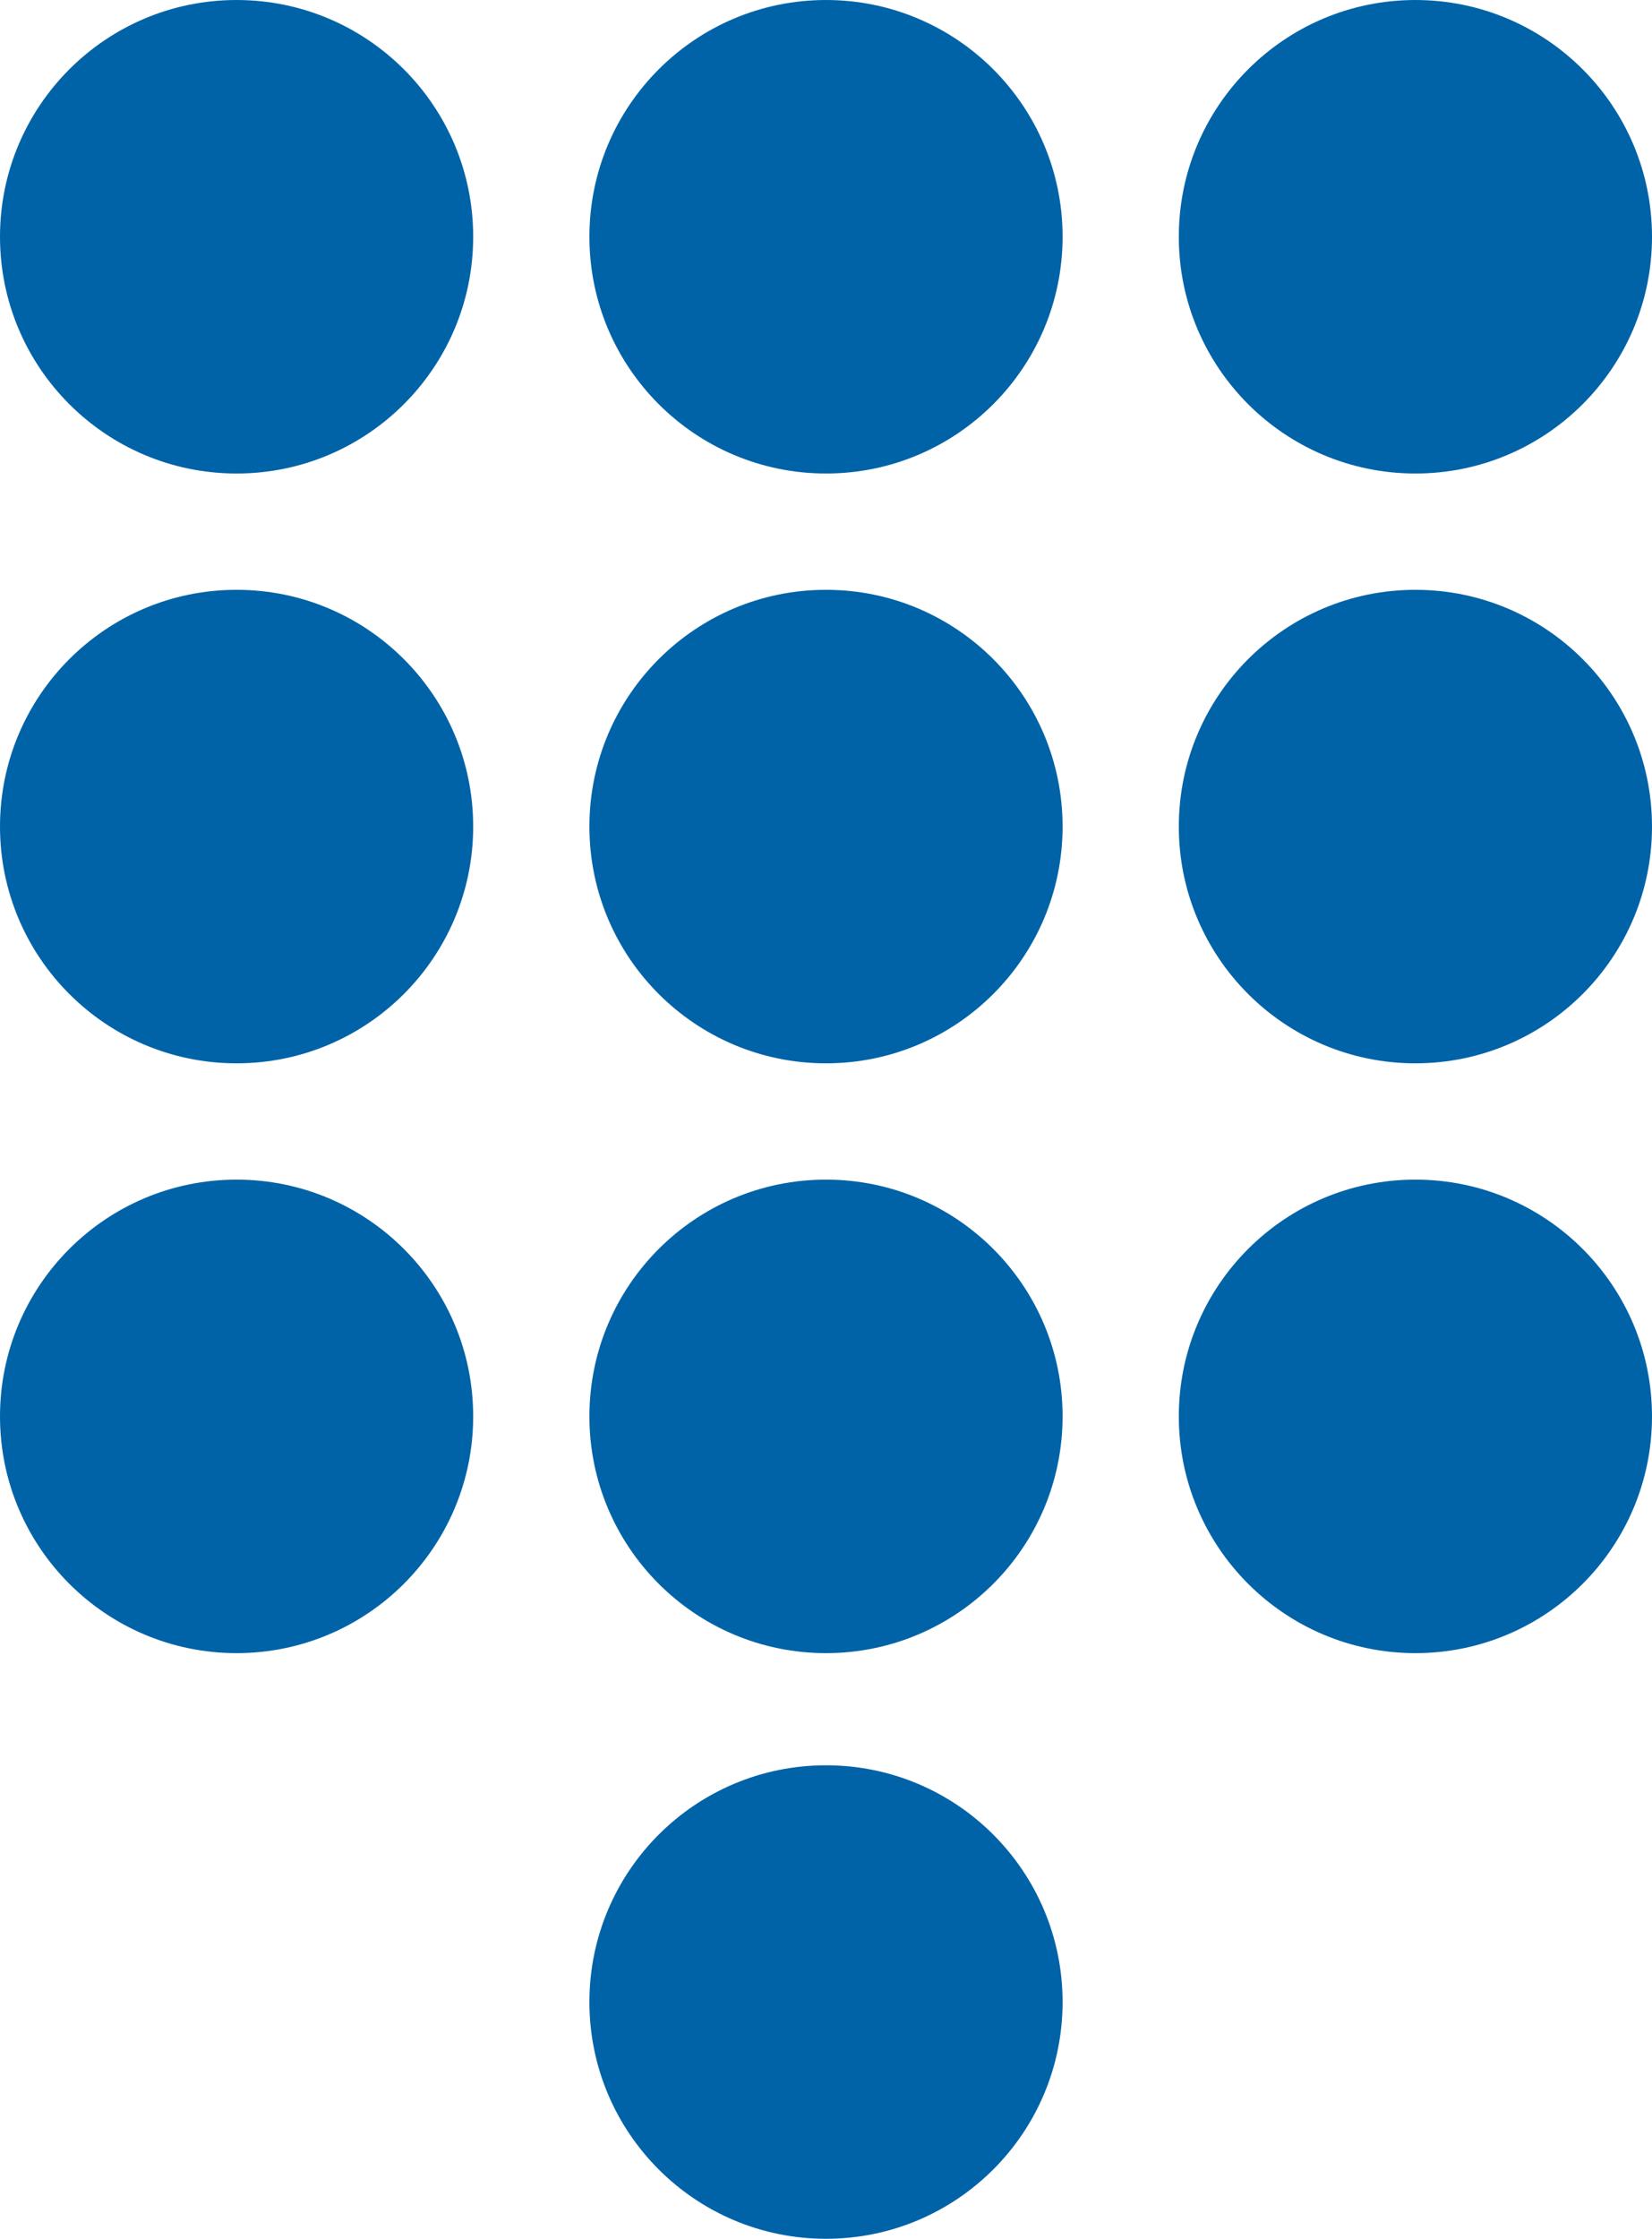
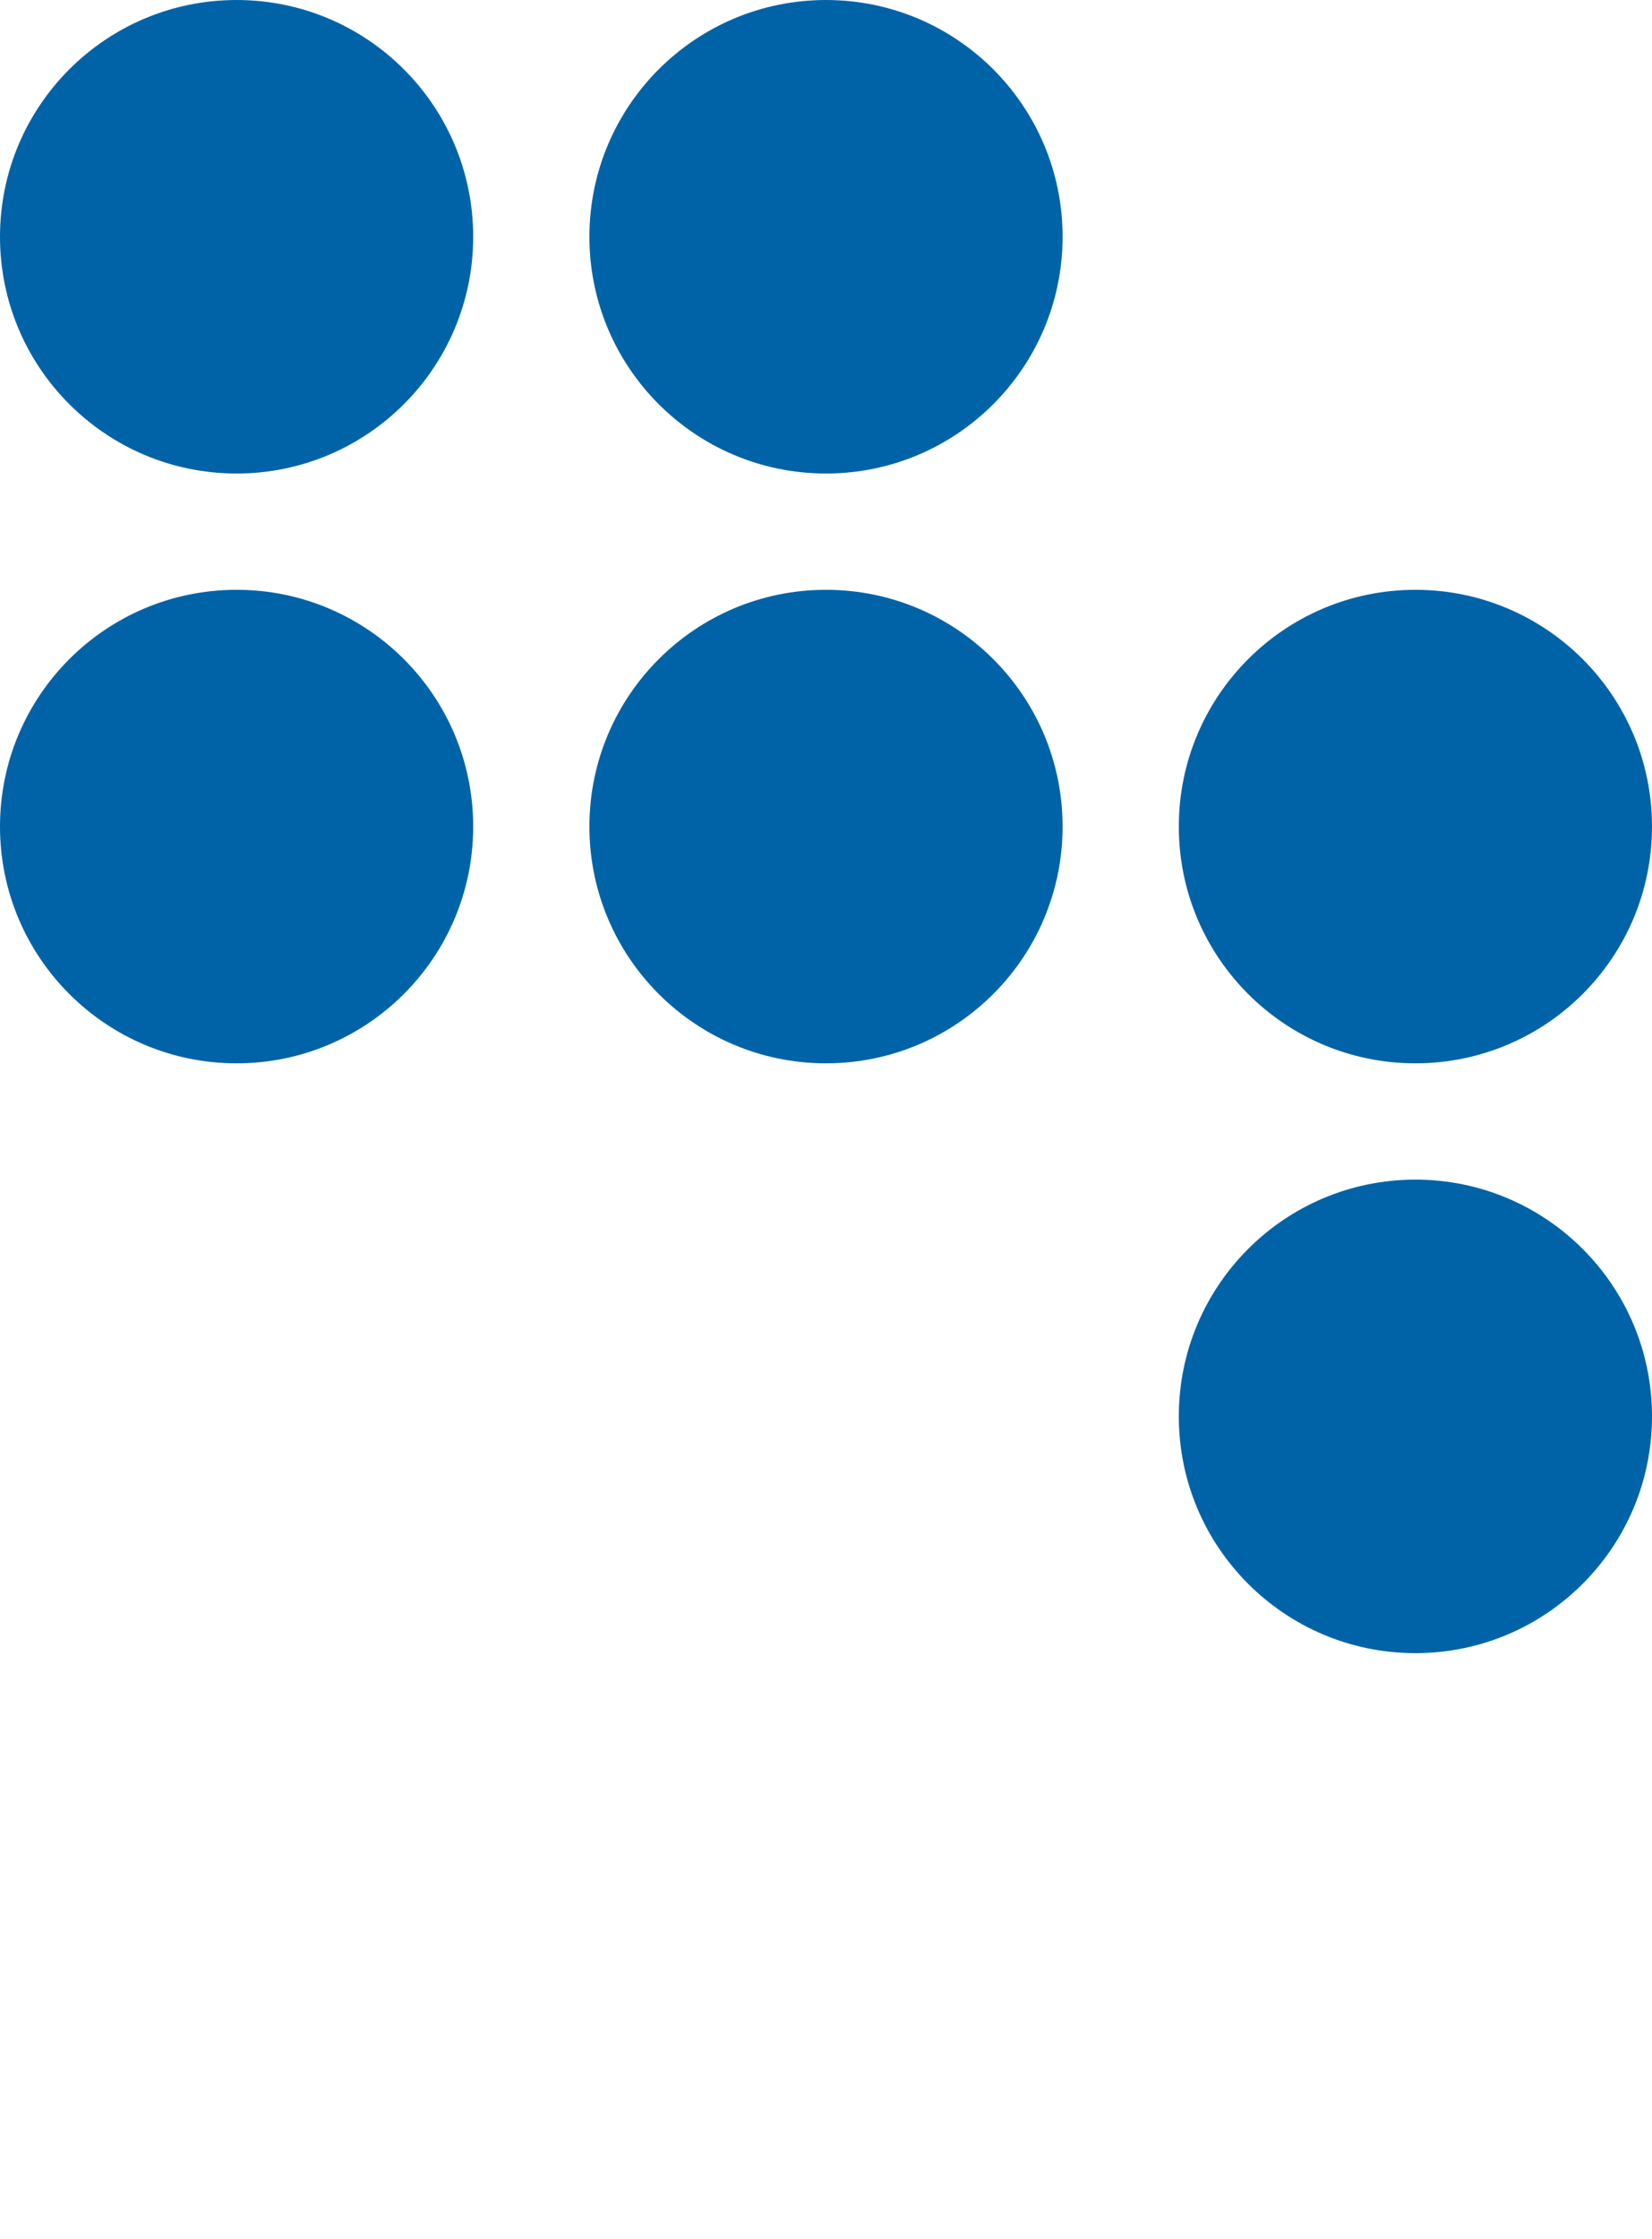
<svg xmlns="http://www.w3.org/2000/svg" height="2500" viewBox="0 0 39.8 53.9" width="1846">
  <g fill="#0063a7">
    <circle cx="5.7" cy="5.7" r="5.7" />
    <circle cx="19.9" cy="5.7" r="5.7" />
-     <circle cx="34.1" cy="5.7" r="5.7" />
    <circle cx="5.7" cy="19.9" r="5.7" />
    <circle cx="19.9" cy="19.9" r="5.7" />
    <circle cx="34.1" cy="19.9" r="5.7" />
-     <circle cx="5.7" cy="34.1" r="5.7" />
-     <circle cx="19.9" cy="34.1" r="5.7" />
    <circle cx="34.1" cy="34.1" r="5.7" />
-     <circle cx="19.9" cy="48.2" r="5.7" />
  </g>
</svg>